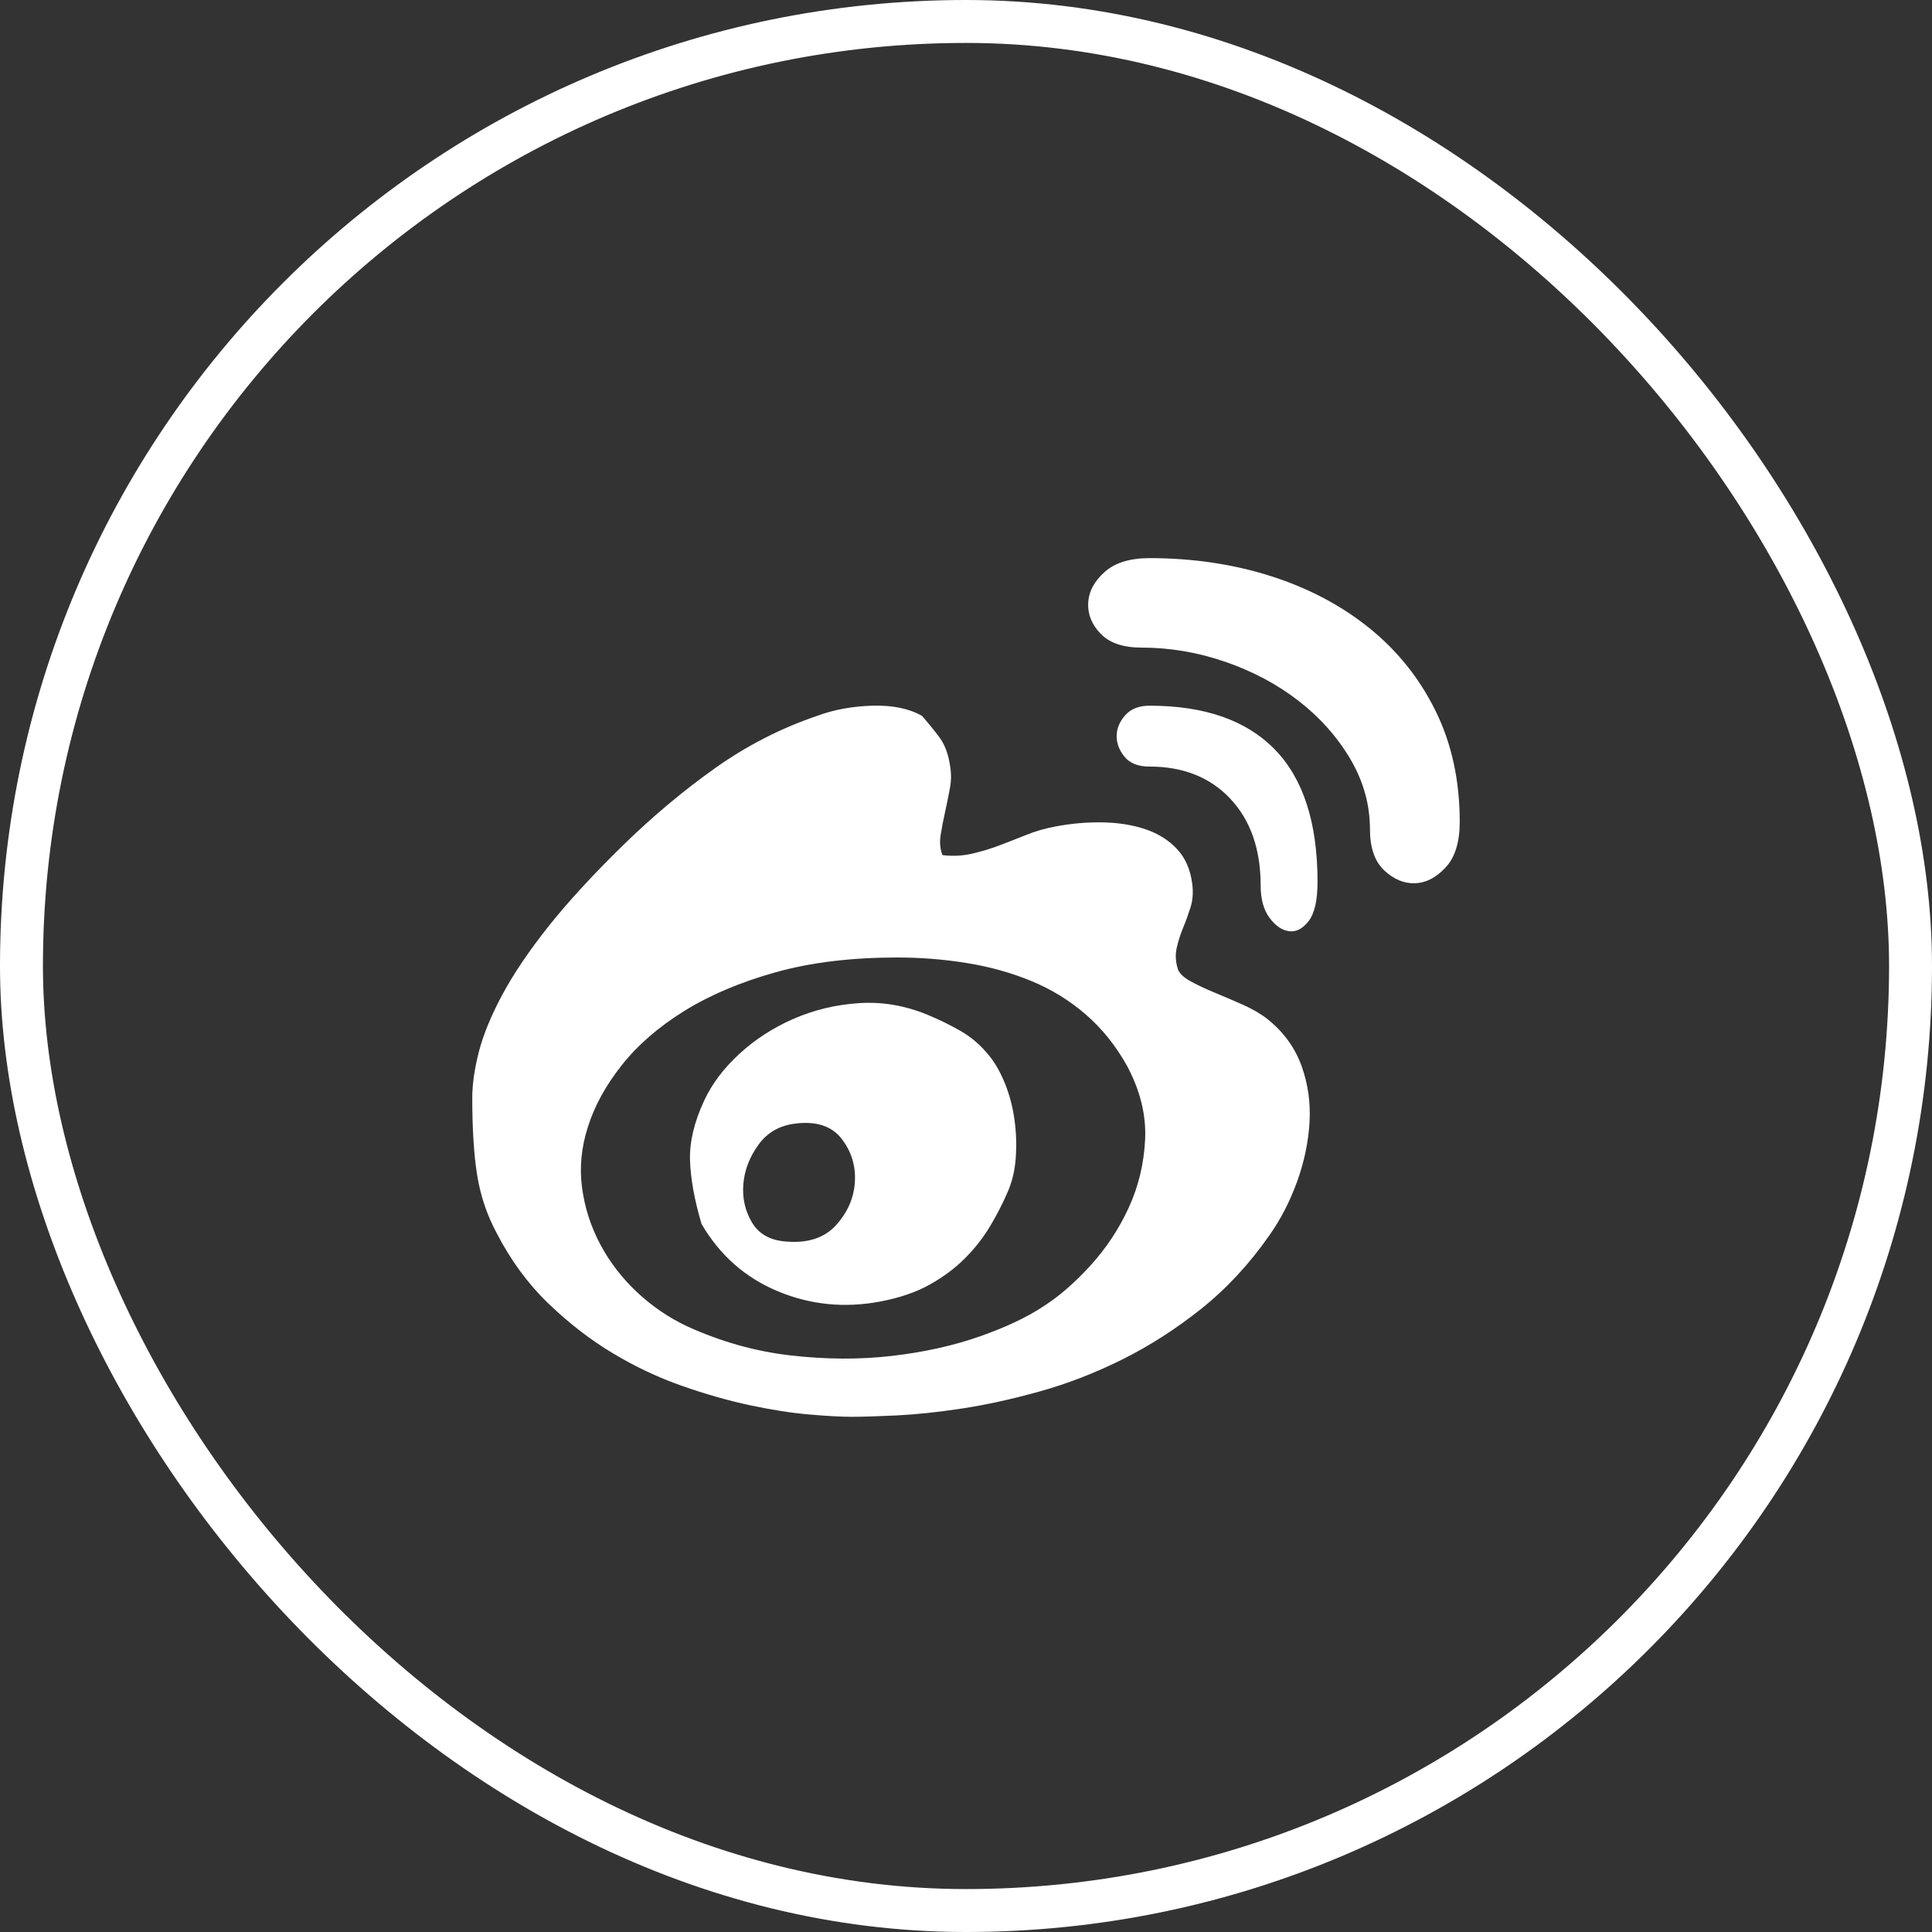
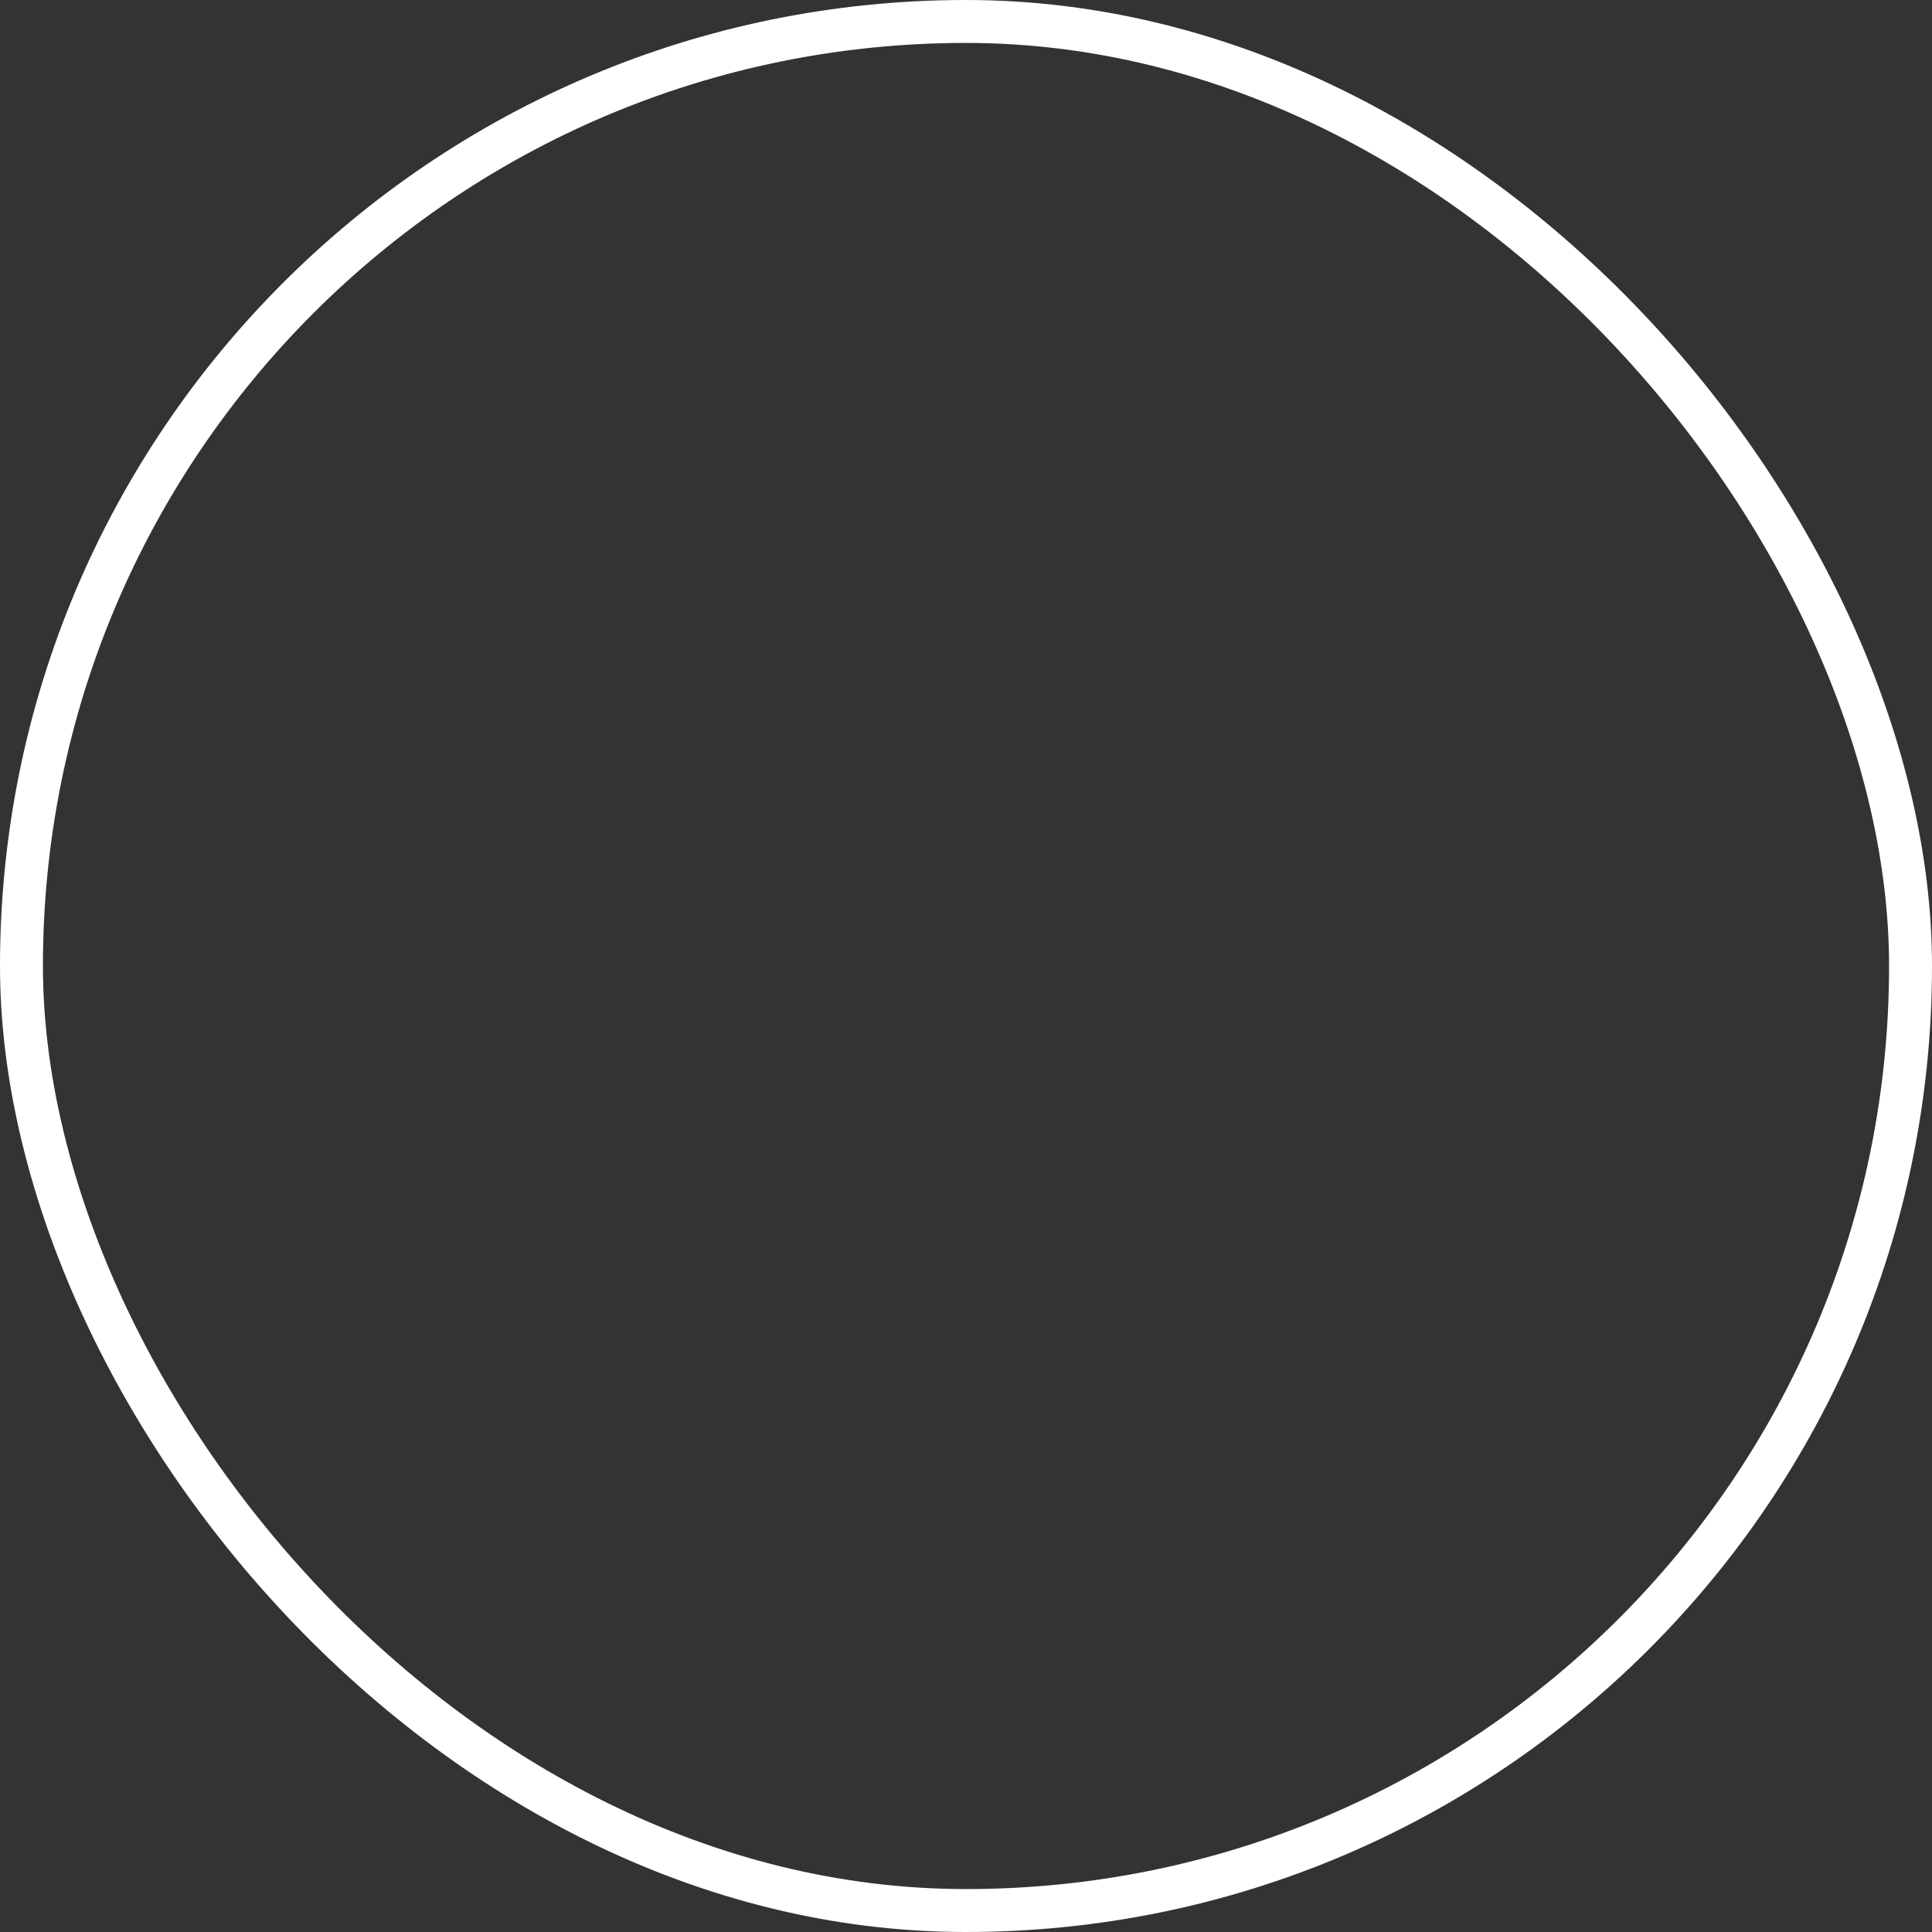
<svg xmlns="http://www.w3.org/2000/svg" width="45" height="45" viewBox="0 0 45 45" fill="none">
  <rect x="0" y="0" width="45" height="45" fill="#333333" stroke="none" />
  <rect x="0.5" y="0.5" width="44" height="44" rx="22" stroke="white" style="stroke:white;stroke-opacity:1;" />
-   <path d="M29.528 23.741C29.901 24.042 30.163 24.404 30.315 24.826C30.467 25.248 30.529 25.689 30.501 26.147C30.474 26.605 30.377 27.064 30.212 27.522C30.046 27.98 29.832 28.396 29.57 28.768C29.101 29.441 28.569 30.014 27.976 30.487C27.382 30.959 26.768 31.353 26.133 31.668C25.498 31.983 24.86 32.23 24.218 32.409C23.576 32.588 22.973 32.721 22.407 32.807C21.841 32.893 21.334 32.946 20.885 32.968C20.437 32.989 20.088 33 19.84 33C19.591 33 19.26 32.982 18.846 32.946C18.432 32.91 17.973 32.839 17.469 32.731C16.966 32.624 16.438 32.474 15.886 32.28C15.334 32.087 14.795 31.833 14.271 31.518C13.746 31.203 13.246 30.816 12.77 30.358C12.294 29.899 11.89 29.348 11.559 28.703C11.338 28.288 11.19 27.844 11.114 27.372C11.038 26.899 11 26.297 11 25.567C11 25.252 11.052 24.894 11.155 24.493C11.259 24.092 11.442 23.648 11.704 23.161C11.966 22.674 12.325 22.144 12.78 21.571C13.236 20.999 13.816 20.368 14.519 19.681C15.209 19.008 15.924 18.41 16.662 17.887C17.4 17.364 18.191 16.96 19.032 16.674C19.419 16.53 19.847 16.451 20.316 16.437C20.785 16.423 21.172 16.502 21.475 16.674C21.613 16.831 21.744 16.992 21.869 17.157C21.993 17.322 22.076 17.526 22.117 17.769C22.158 17.97 22.162 18.163 22.127 18.349C22.093 18.535 22.055 18.721 22.014 18.908C21.972 19.094 21.938 19.273 21.91 19.445C21.882 19.616 21.896 19.774 21.951 19.917C22.186 19.946 22.414 19.935 22.635 19.885C22.855 19.835 23.069 19.77 23.276 19.692C23.483 19.613 23.694 19.531 23.908 19.445C24.122 19.359 24.346 19.294 24.581 19.251C24.953 19.18 25.322 19.148 25.688 19.155C26.054 19.162 26.385 19.215 26.682 19.316C26.979 19.416 27.224 19.57 27.417 19.778C27.61 19.985 27.727 20.254 27.769 20.583C27.796 20.784 27.782 20.97 27.727 21.142C27.672 21.314 27.613 21.475 27.551 21.625C27.489 21.776 27.441 21.93 27.406 22.087C27.372 22.244 27.382 22.409 27.437 22.581C27.479 22.681 27.579 22.774 27.738 22.86C27.896 22.946 28.079 23.032 28.286 23.118C28.493 23.204 28.711 23.297 28.938 23.397C29.166 23.498 29.363 23.612 29.528 23.741ZM24.311 30.422C24.67 30.193 25.033 29.878 25.398 29.477C25.764 29.076 26.061 28.628 26.288 28.134C26.516 27.64 26.644 27.11 26.672 26.545C26.699 25.979 26.561 25.41 26.257 24.837C25.995 24.364 25.674 23.963 25.295 23.634C24.915 23.304 24.491 23.043 24.022 22.85C23.552 22.656 23.052 22.517 22.521 22.431C21.989 22.345 21.448 22.302 20.896 22.302C19.833 22.302 18.891 22.416 18.07 22.645C17.249 22.875 16.538 23.175 15.937 23.548C15.337 23.92 14.851 24.343 14.478 24.815C14.105 25.288 13.843 25.768 13.691 26.255C13.54 26.727 13.495 27.196 13.557 27.662C13.619 28.127 13.76 28.567 13.981 28.983C14.202 29.398 14.488 29.77 14.84 30.1C15.192 30.429 15.582 30.694 16.01 30.895C16.797 31.253 17.601 31.478 18.422 31.571C19.243 31.665 20.026 31.668 20.771 31.582C21.517 31.496 22.196 31.346 22.811 31.131C23.425 30.916 23.925 30.68 24.311 30.422ZM21.599 23.634C21.875 23.748 22.138 23.877 22.386 24.02C22.635 24.164 22.855 24.357 23.049 24.6C23.187 24.772 23.307 24.987 23.411 25.245C23.514 25.503 23.587 25.778 23.628 26.072C23.67 26.366 23.68 26.663 23.659 26.963C23.639 27.264 23.573 27.536 23.463 27.78C23.352 28.038 23.218 28.299 23.059 28.564C22.9 28.829 22.707 29.076 22.479 29.305C22.252 29.534 21.979 29.738 21.662 29.917C21.344 30.096 20.958 30.229 20.502 30.315C19.674 30.472 18.881 30.393 18.122 30.078C17.362 29.763 16.769 29.241 16.341 28.51C16.175 27.952 16.086 27.458 16.072 27.028C16.058 26.598 16.169 26.133 16.403 25.632C16.583 25.245 16.855 24.883 17.221 24.547C17.587 24.21 18.008 23.938 18.484 23.73C18.96 23.523 19.467 23.401 20.005 23.365C20.544 23.329 21.075 23.419 21.599 23.634ZM18.308 28.918C18.819 28.961 19.208 28.832 19.477 28.532C19.747 28.231 19.892 27.894 19.912 27.522C19.933 27.15 19.829 26.817 19.602 26.523C19.374 26.23 19.019 26.111 18.536 26.169C18.163 26.212 17.873 26.376 17.666 26.663C17.459 26.949 17.342 27.253 17.314 27.576C17.287 27.898 17.352 28.195 17.511 28.467C17.669 28.739 17.935 28.89 18.308 28.918ZM26.775 13C27.782 13 28.724 13.14 29.601 13.419C30.477 13.698 31.243 14.103 31.899 14.633C32.554 15.162 33.068 15.807 33.441 16.566C33.814 17.325 34 18.184 34 19.144C34 19.616 33.89 19.971 33.669 20.207C33.448 20.444 33.21 20.565 32.955 20.573C32.699 20.58 32.461 20.479 32.24 20.272C32.02 20.064 31.909 19.745 31.909 19.316C31.909 18.743 31.757 18.199 31.454 17.683C31.15 17.168 30.75 16.716 30.253 16.33C29.756 15.943 29.187 15.639 28.545 15.417C27.903 15.195 27.251 15.084 26.589 15.084C26.161 15.084 25.843 14.976 25.636 14.761C25.429 14.547 25.333 14.307 25.346 14.042C25.36 13.777 25.488 13.537 25.73 13.322C25.971 13.107 26.32 13 26.775 13ZM26.775 16.437C28.058 16.437 29.032 16.777 29.694 17.458C30.356 18.138 30.688 19.165 30.688 20.54C30.688 20.97 30.619 21.274 30.481 21.453C30.343 21.632 30.191 21.711 30.025 21.69C29.86 21.668 29.708 21.564 29.57 21.378C29.432 21.192 29.363 20.941 29.363 20.626C29.363 19.781 29.128 19.108 28.659 18.607C28.19 18.106 27.562 17.855 26.775 17.855C26.513 17.855 26.32 17.78 26.195 17.629C26.071 17.479 26.009 17.318 26.009 17.146C26.009 16.974 26.075 16.813 26.206 16.663C26.337 16.512 26.527 16.437 26.775 16.437Z" fill="white" style="fill:white;fill-opacity:1;" />
</svg>